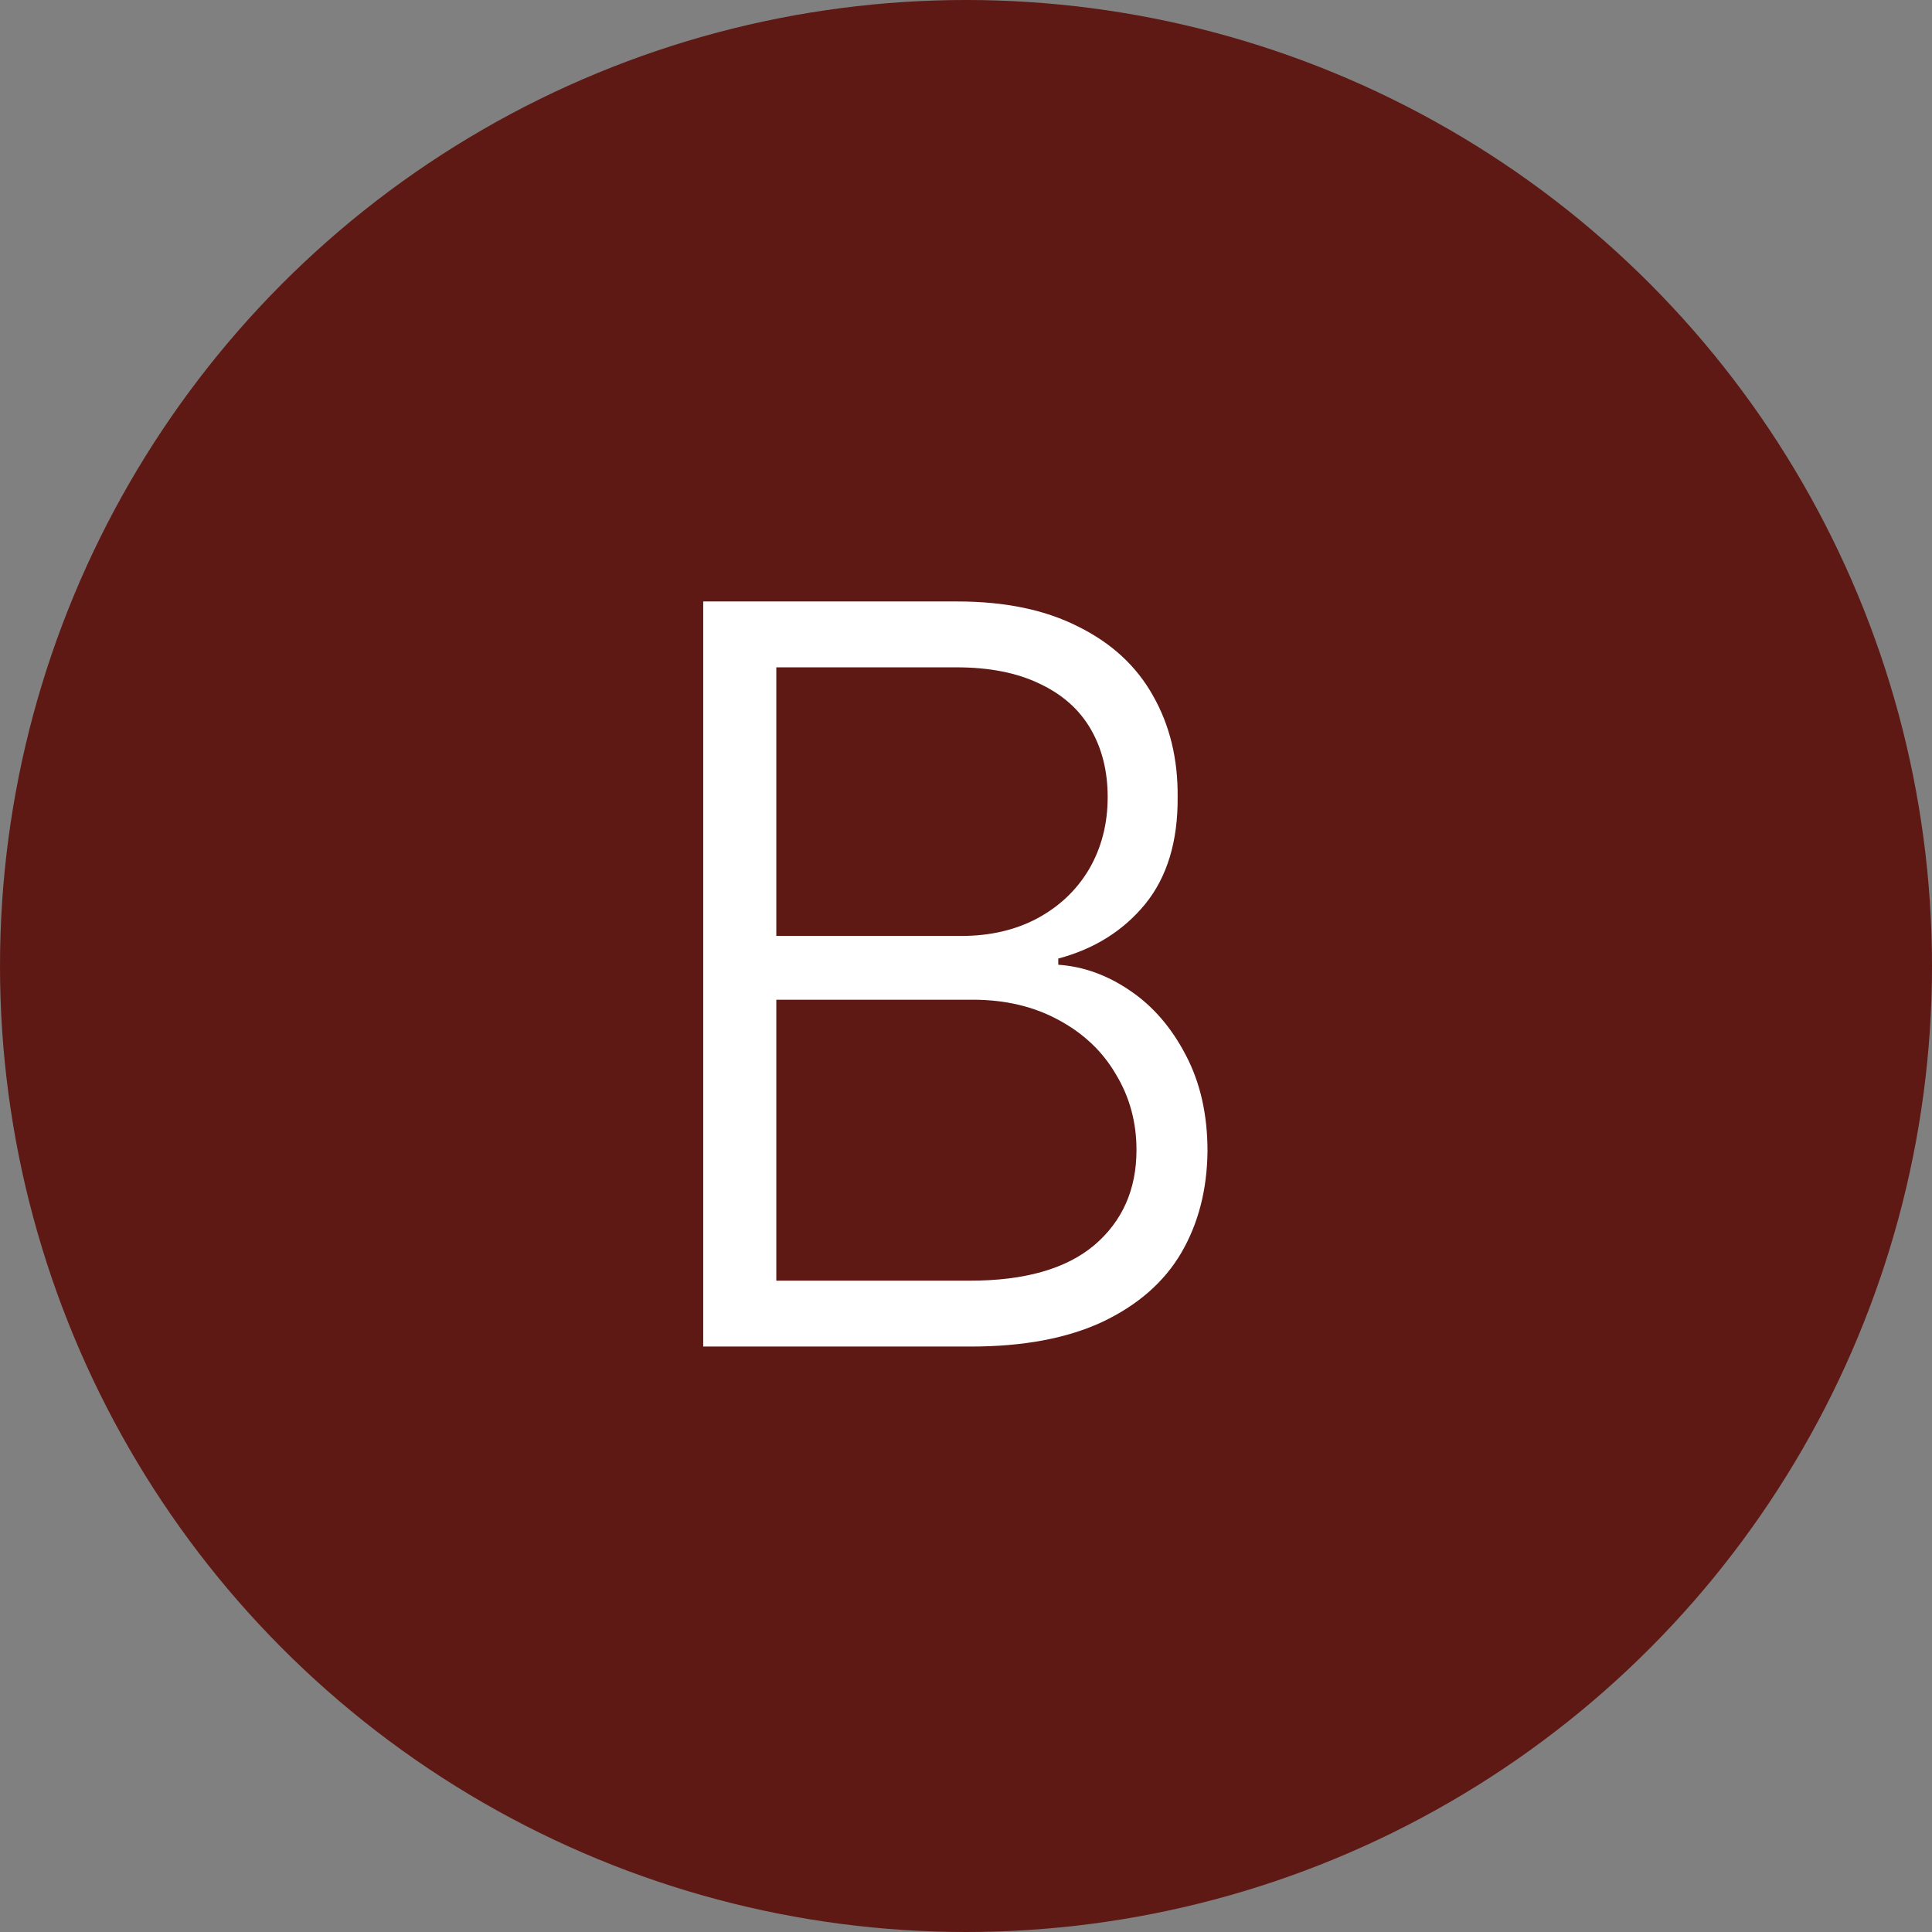
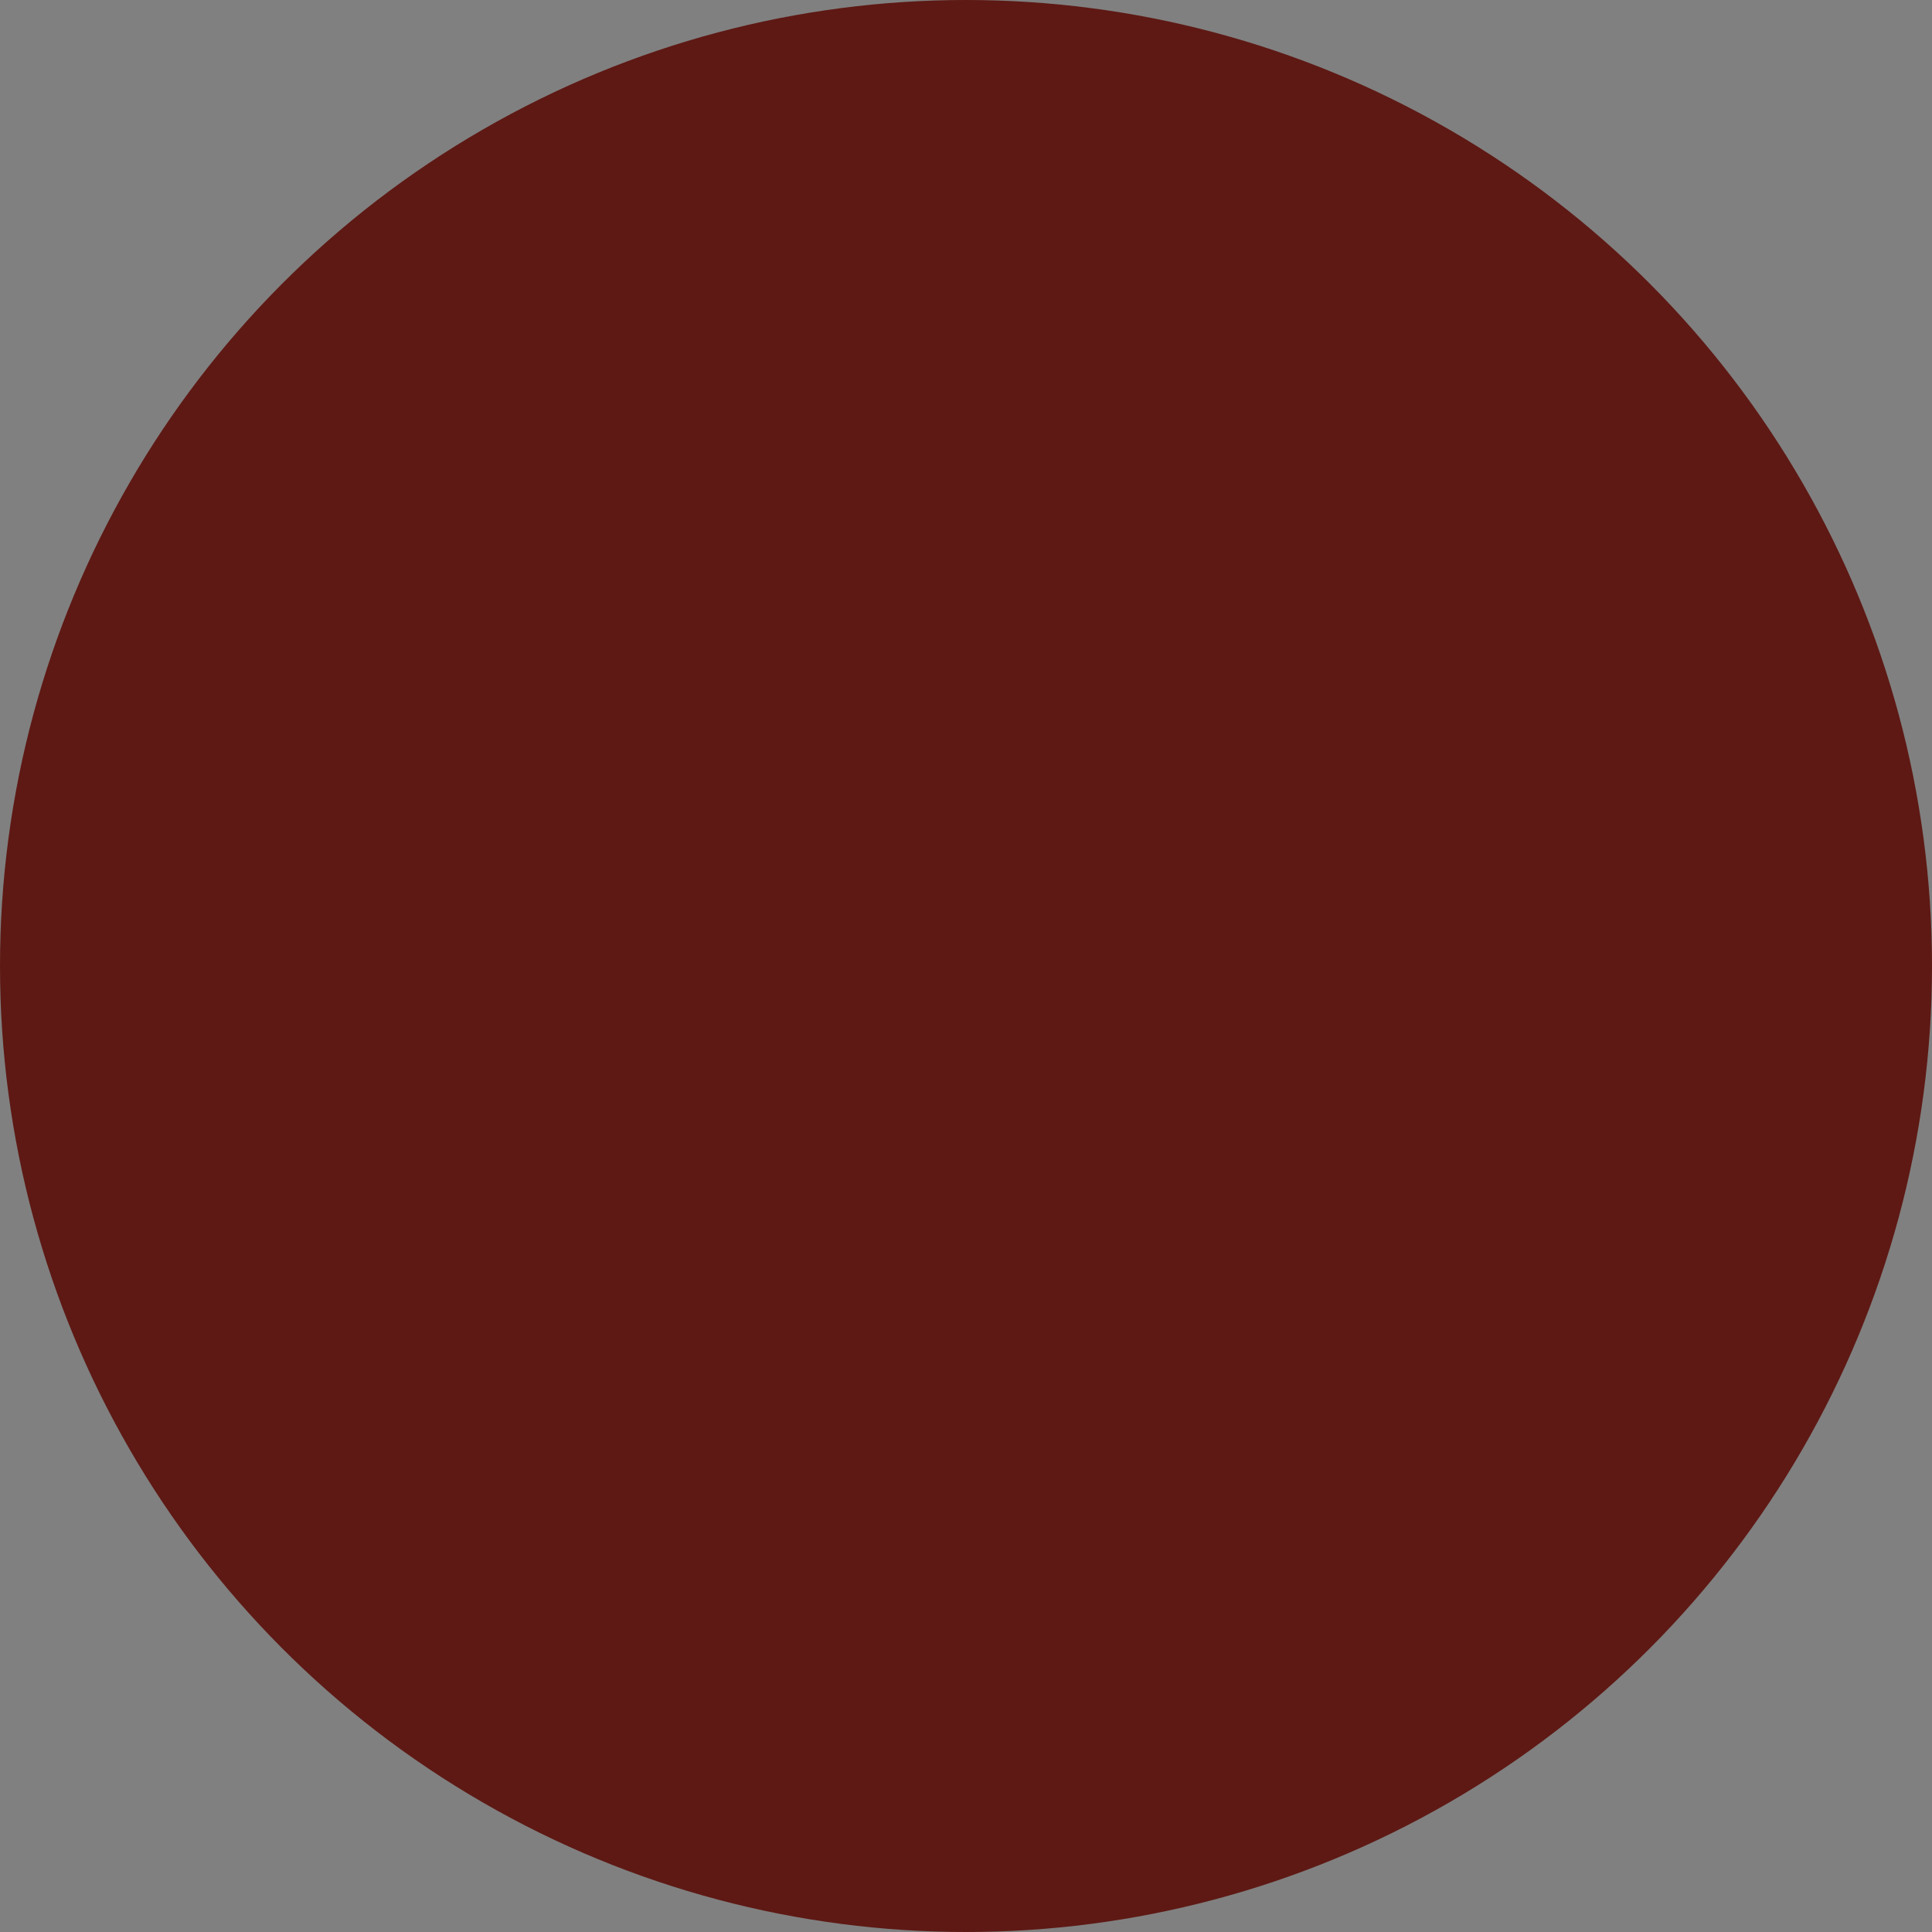
<svg xmlns="http://www.w3.org/2000/svg" width="66" height="66" viewBox="0 0 66 66" fill="none">
  <rect x="0" y="0" width="66" height="66" fill="#808080" stroke="none" />
  <circle cx="33" cy="33" r="33" fill="#5E1914" />
-   <path d="M24.023 20.547H32.707C34.336 20.547 35.713 20.834 36.838 21.408C37.975 21.971 38.824 22.756 39.387 23.764C39.961 24.771 40.242 25.926 40.23 27.227C40.242 28.738 39.873 29.957 39.123 30.883C38.373 31.797 37.383 32.418 36.152 32.746V32.957C37.008 33.016 37.822 33.309 38.596 33.836C39.381 34.363 40.02 35.102 40.512 36.051C41.004 36.988 41.25 38.078 41.25 39.32C41.238 40.633 40.94 41.793 40.353 42.801C39.768 43.797 38.871 44.582 37.664 45.156C36.457 45.719 34.957 46 33.164 46H24.023V20.547ZM33.129 43.75C35.004 43.75 36.422 43.346 37.383 42.537C38.344 41.717 38.824 40.633 38.824 39.285C38.824 38.336 38.59 37.475 38.121 36.701C37.664 35.916 37.008 35.295 36.152 34.838C35.309 34.381 34.336 34.152 33.234 34.152H26.52V43.75H33.129ZM32.848 31.973C33.82 31.973 34.682 31.773 35.432 31.375C36.193 30.965 36.785 30.402 37.207 29.688C37.629 28.961 37.84 28.141 37.84 27.227C37.84 26.348 37.647 25.574 37.26 24.906C36.873 24.238 36.293 23.723 35.52 23.359C34.746 22.984 33.797 22.797 32.672 22.797H26.52V31.973H32.848Z" fill="white" />
</svg>